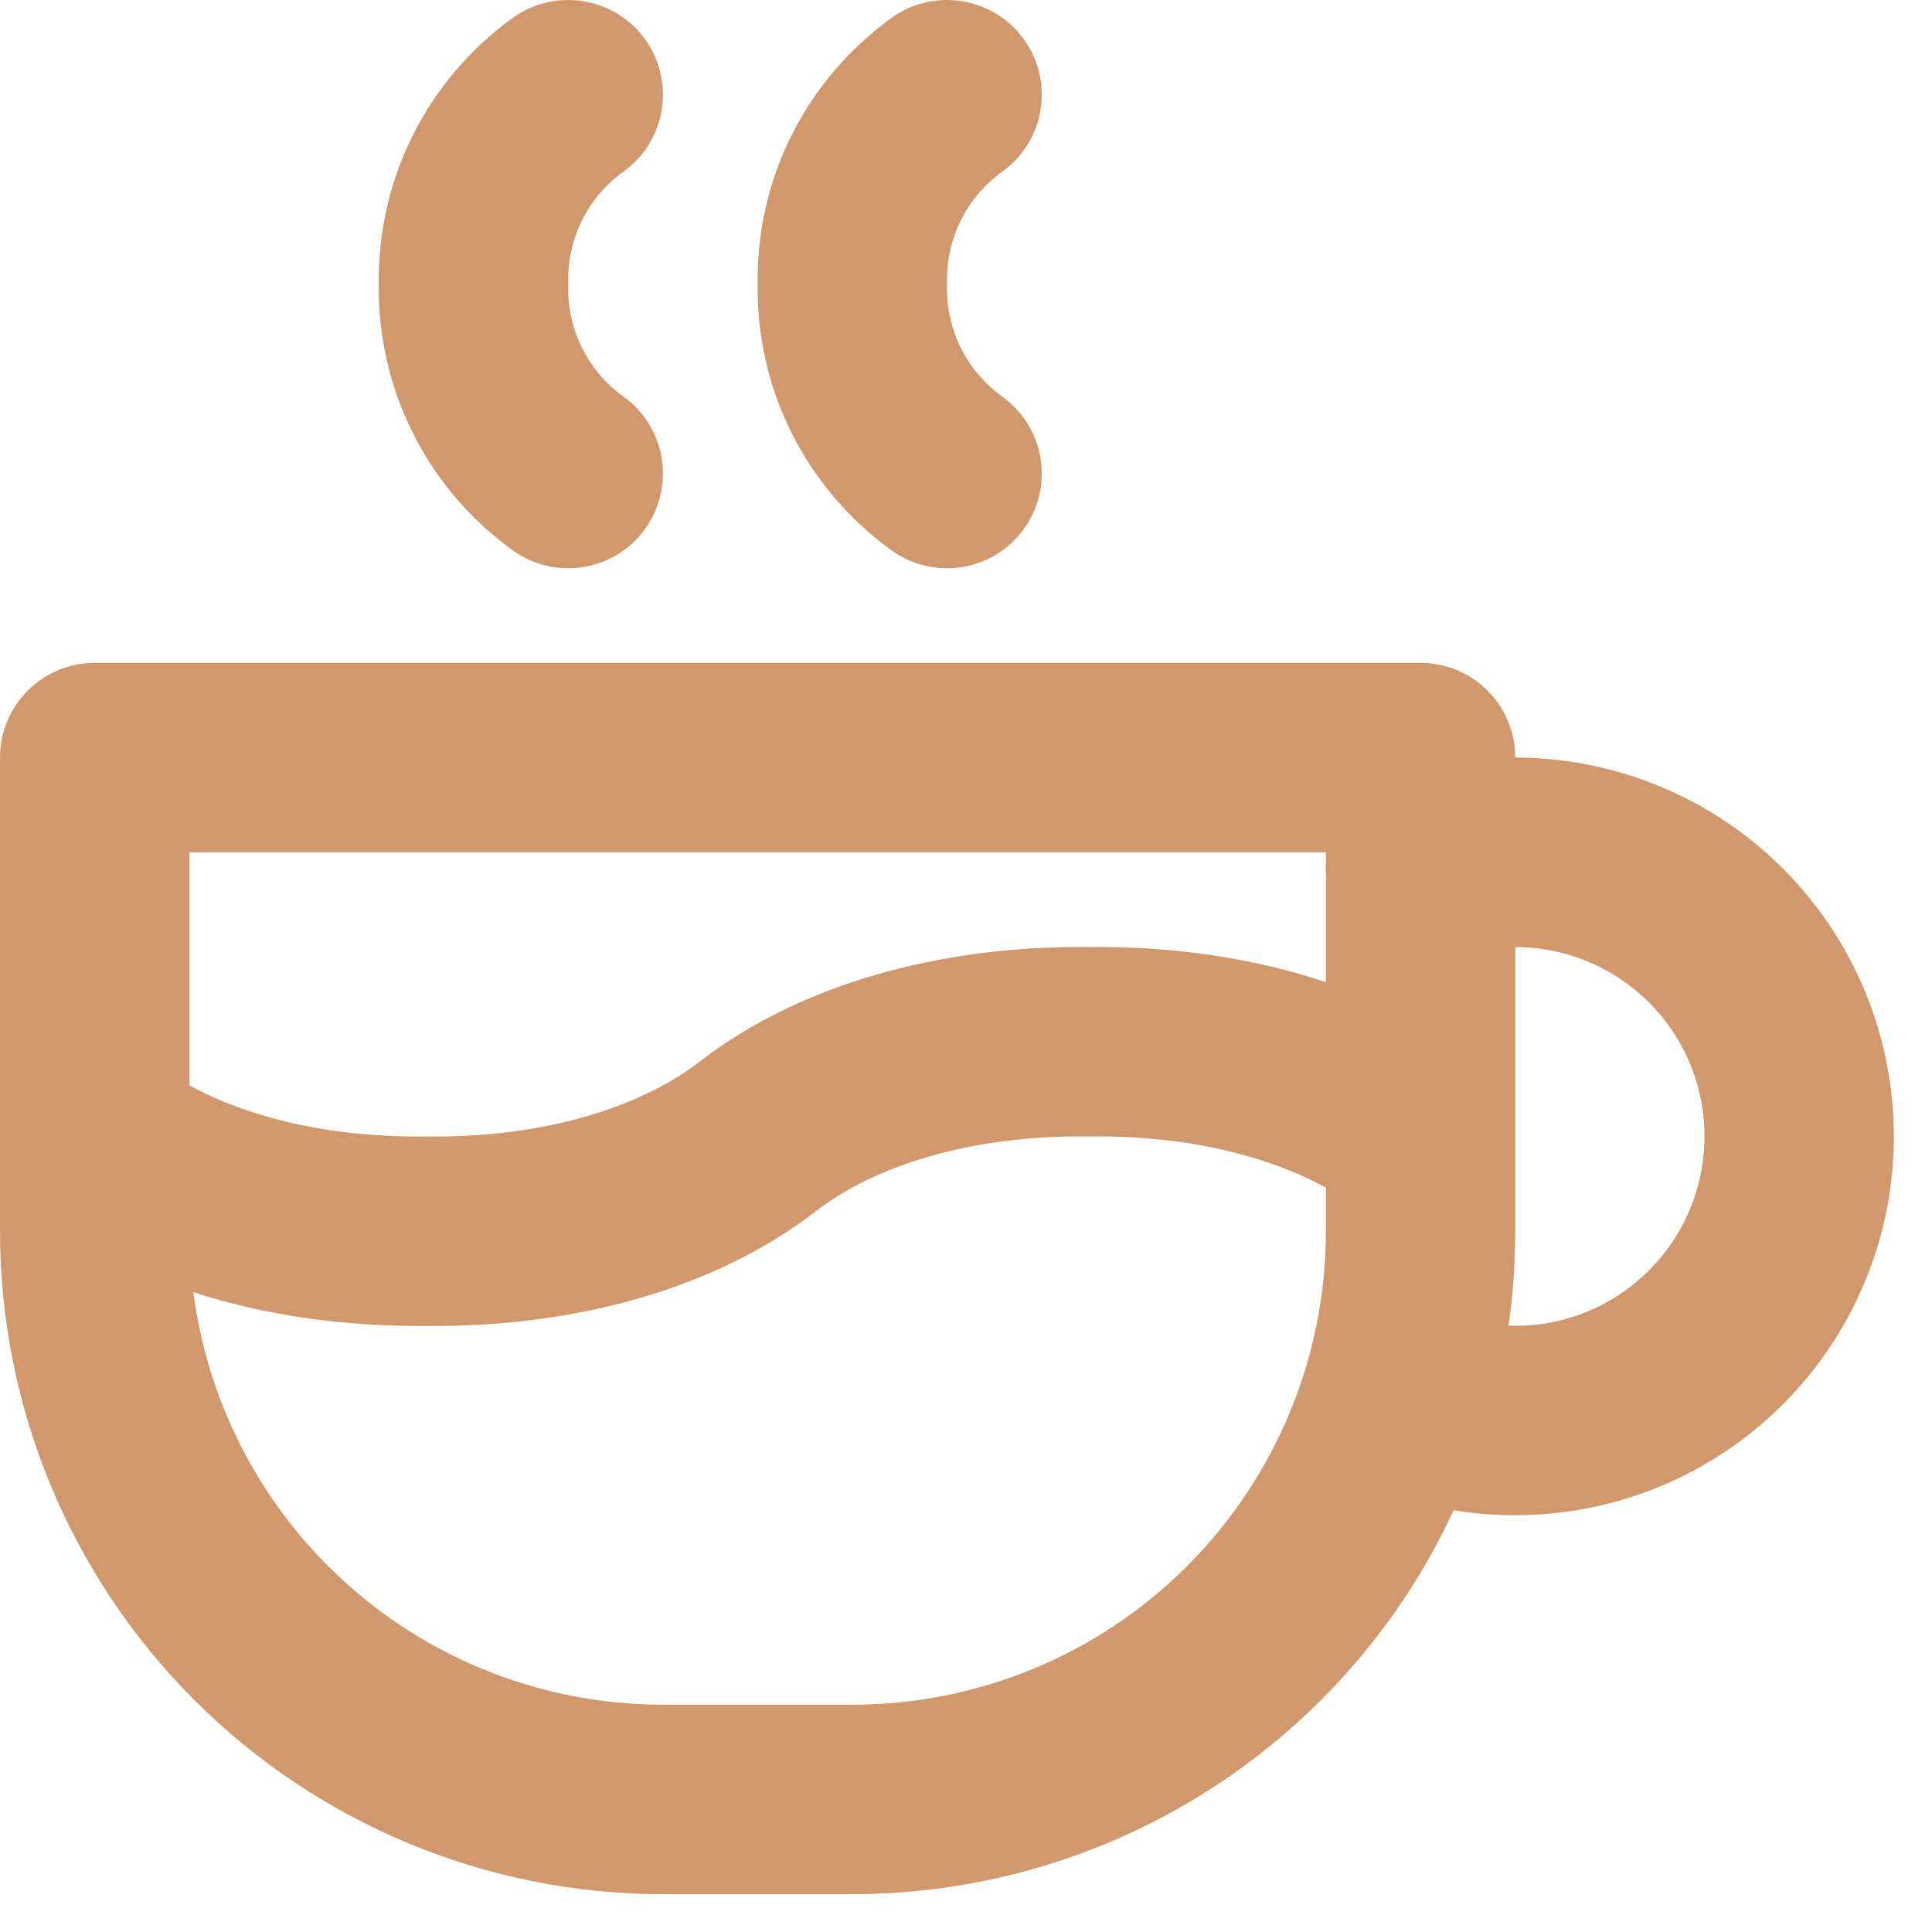
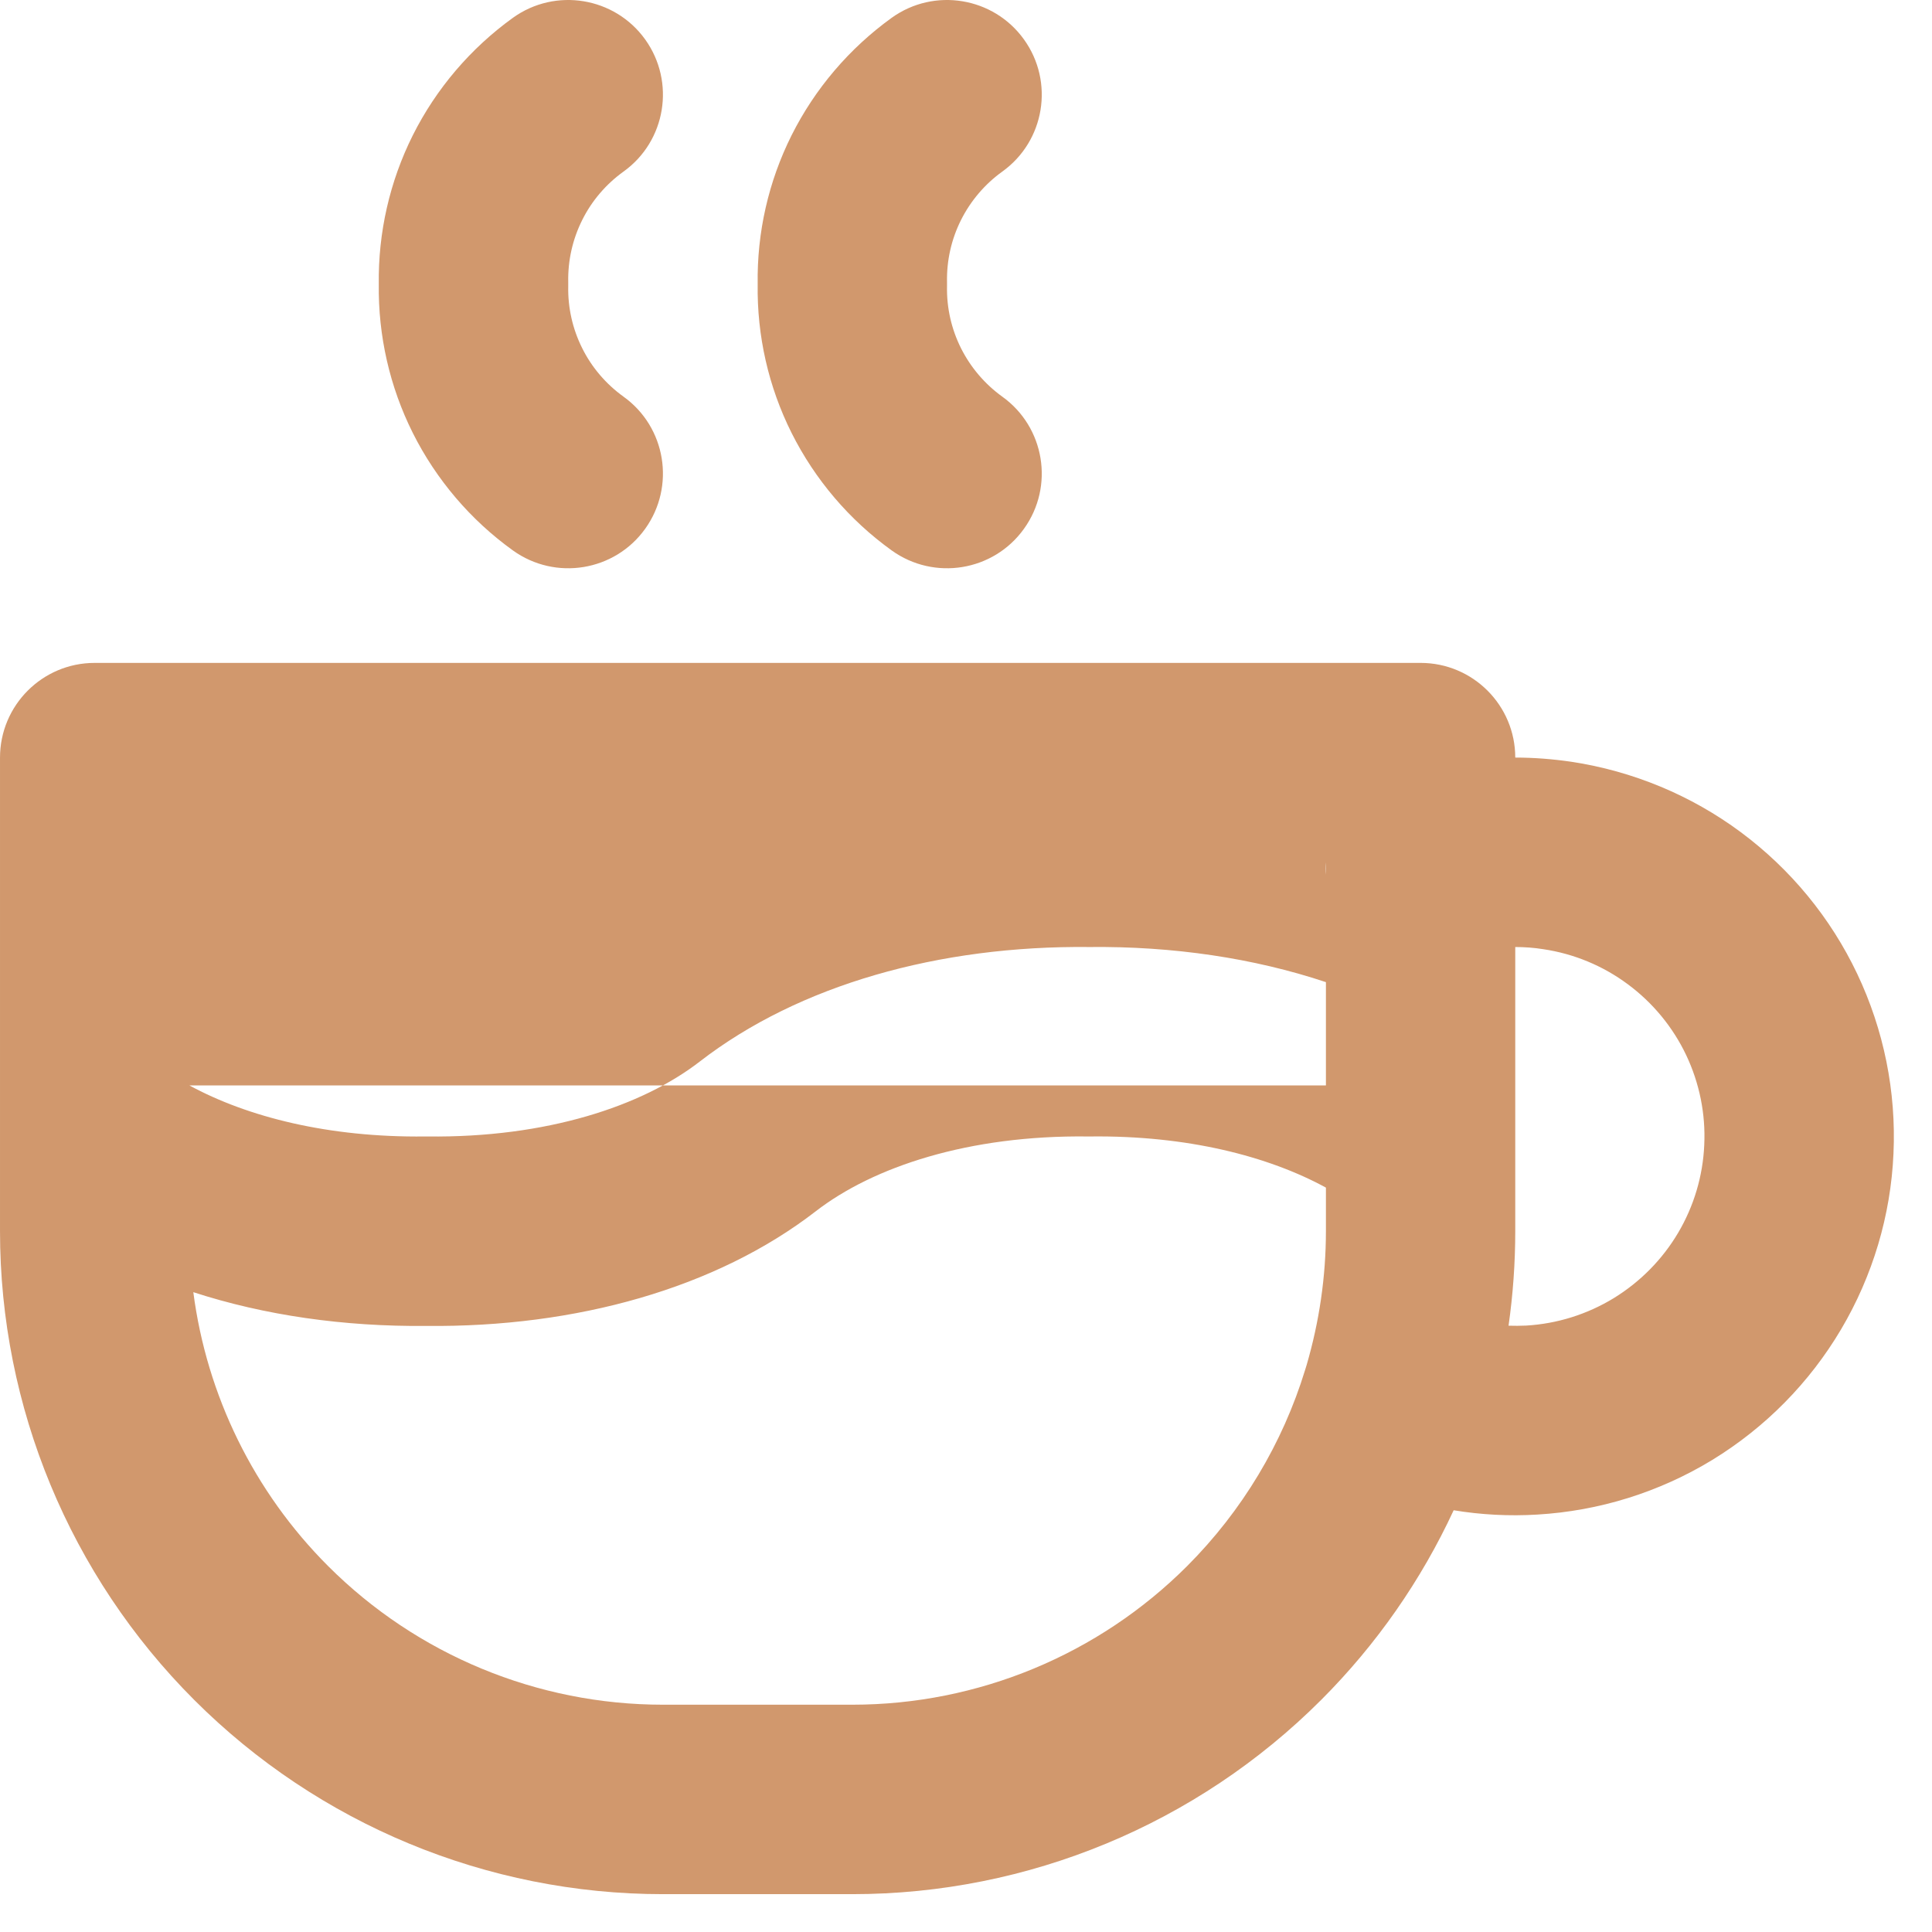
<svg xmlns="http://www.w3.org/2000/svg" fill="none" height="100%" overflow="visible" preserveAspectRatio="none" style="display: block;" viewBox="0 0 17 17" width="100%">
-   <path clip-rule="evenodd" d="M5.677 0.347C5.945 0.721 5.86 1.242 5.486 1.51C5.332 1.621 5.207 1.767 5.123 1.936C5.038 2.106 4.996 2.293 5 2.483C5 2.494 5 2.506 5 2.518C4.996 2.707 5.038 2.894 5.123 3.064C5.207 3.233 5.332 3.379 5.486 3.49C5.86 3.758 5.945 4.279 5.677 4.653C5.409 5.027 4.888 5.112 4.514 4.844C4.141 4.576 3.838 4.22 3.632 3.809C3.429 3.403 3.327 2.954 3.333 2.5C3.327 2.046 3.429 1.597 3.632 1.191C3.838 0.78 4.141 0.425 4.514 0.156C4.888 -0.112 5.409 -0.026 5.677 0.347ZM9.01 0.347C9.279 0.721 9.193 1.242 8.819 1.51C8.665 1.621 8.541 1.767 8.456 1.936C8.371 2.106 8.329 2.293 8.333 2.483C8.333 2.494 8.333 2.506 8.333 2.518C8.329 2.707 8.371 2.894 8.456 3.064C8.541 3.233 8.665 3.379 8.819 3.49C9.193 3.758 9.279 4.279 9.01 4.653C8.742 5.027 8.221 5.112 7.847 4.844C7.474 4.576 7.171 4.22 6.965 3.809C6.762 3.403 6.66 2.954 6.667 2.5C6.66 2.046 6.762 1.597 6.965 1.191C7.171 0.78 7.474 0.425 7.847 0.156C8.221 -0.112 8.742 -0.026 9.01 0.347ZM3.98979e-05 6.667C3.98979e-05 6.206 0.373 5.833 0.833 5.833H12.5C12.96 5.833 13.333 6.206 13.333 6.666C13.498 6.666 13.663 6.679 13.827 6.703C14.367 6.785 14.879 6.997 15.317 7.322C15.756 7.648 16.108 8.076 16.342 8.569C16.576 9.062 16.686 9.605 16.661 10.151C16.637 10.696 16.478 11.227 16.2 11.697C15.922 12.167 15.533 12.561 15.067 12.846C14.601 13.13 14.072 13.295 13.527 13.327C13.28 13.342 13.033 13.329 12.791 13.289C12.506 13.904 12.113 14.47 11.625 14.958C10.531 16.052 9.047 16.667 7.5 16.667H5.833C4.286 16.667 2.803 16.052 1.709 14.958C0.615 13.864 3.98979e-05 12.38 3.98979e-05 10.833V10.008C-1.32496e-05 10.002 -1.33489e-05 9.997 3.98979e-05 9.991V6.667ZM1.701 11.37C1.819 12.277 2.233 13.126 2.887 13.78C3.668 14.561 4.728 15 5.833 15H7.5C8.605 15 9.665 14.561 10.446 13.78C10.932 13.293 11.286 12.7 11.484 12.054C11.488 12.04 11.492 12.026 11.497 12.012C11.608 11.632 11.667 11.236 11.667 10.833V10.45C11.157 10.172 10.444 9.99 9.593 10H9.573C8.524 9.987 7.683 10.267 7.177 10.659C6.302 11.335 5.069 11.681 3.75 11.667C3.026 11.674 2.328 11.574 1.701 11.37ZM13.333 10.009C13.333 10.003 13.333 9.998 13.333 9.992V8.333C13.415 8.333 13.498 8.339 13.579 8.352C13.849 8.392 14.105 8.498 14.324 8.661C14.544 8.824 14.72 9.038 14.837 9.284C14.954 9.531 15.009 9.802 14.996 10.075C14.984 10.348 14.905 10.613 14.766 10.848C14.627 11.083 14.432 11.28 14.199 11.423C13.966 11.565 13.702 11.648 13.429 11.664C13.377 11.666 13.325 11.667 13.274 11.665C13.313 11.391 13.333 11.113 13.333 10.833V10.009ZM11.667 7.697V8.642C11.031 8.43 10.32 8.325 9.583 8.333C8.265 8.319 7.031 8.665 6.157 9.341C5.65 9.733 4.809 10.013 3.76 10H3.74C2.89 10.01 2.176 9.828 1.667 9.551V7.5H11.667V7.588C11.664 7.624 11.664 7.661 11.667 7.697Z" fill="#D1986D" fill-rule="evenodd" id="Vector" />
+   <path clip-rule="evenodd" d="M5.677 0.347C5.945 0.721 5.86 1.242 5.486 1.51C5.332 1.621 5.207 1.767 5.123 1.936C5.038 2.106 4.996 2.293 5 2.483C5 2.494 5 2.506 5 2.518C4.996 2.707 5.038 2.894 5.123 3.064C5.207 3.233 5.332 3.379 5.486 3.49C5.86 3.758 5.945 4.279 5.677 4.653C5.409 5.027 4.888 5.112 4.514 4.844C4.141 4.576 3.838 4.22 3.632 3.809C3.429 3.403 3.327 2.954 3.333 2.5C3.327 2.046 3.429 1.597 3.632 1.191C3.838 0.78 4.141 0.425 4.514 0.156C4.888 -0.112 5.409 -0.026 5.677 0.347ZM9.01 0.347C9.279 0.721 9.193 1.242 8.819 1.51C8.665 1.621 8.541 1.767 8.456 1.936C8.371 2.106 8.329 2.293 8.333 2.483C8.333 2.494 8.333 2.506 8.333 2.518C8.329 2.707 8.371 2.894 8.456 3.064C8.541 3.233 8.665 3.379 8.819 3.49C9.193 3.758 9.279 4.279 9.01 4.653C8.742 5.027 8.221 5.112 7.847 4.844C7.474 4.576 7.171 4.22 6.965 3.809C6.762 3.403 6.66 2.954 6.667 2.5C6.66 2.046 6.762 1.597 6.965 1.191C7.171 0.78 7.474 0.425 7.847 0.156C8.221 -0.112 8.742 -0.026 9.01 0.347ZM3.98979e-05 6.667C3.98979e-05 6.206 0.373 5.833 0.833 5.833H12.5C12.96 5.833 13.333 6.206 13.333 6.666C13.498 6.666 13.663 6.679 13.827 6.703C14.367 6.785 14.879 6.997 15.317 7.322C15.756 7.648 16.108 8.076 16.342 8.569C16.576 9.062 16.686 9.605 16.661 10.151C16.637 10.696 16.478 11.227 16.2 11.697C15.922 12.167 15.533 12.561 15.067 12.846C14.601 13.13 14.072 13.295 13.527 13.327C13.28 13.342 13.033 13.329 12.791 13.289C12.506 13.904 12.113 14.47 11.625 14.958C10.531 16.052 9.047 16.667 7.5 16.667H5.833C4.286 16.667 2.803 16.052 1.709 14.958C0.615 13.864 3.98979e-05 12.38 3.98979e-05 10.833V10.008C-1.32496e-05 10.002 -1.33489e-05 9.997 3.98979e-05 9.991V6.667ZM1.701 11.37C1.819 12.277 2.233 13.126 2.887 13.78C3.668 14.561 4.728 15 5.833 15H7.5C8.605 15 9.665 14.561 10.446 13.78C10.932 13.293 11.286 12.7 11.484 12.054C11.488 12.04 11.492 12.026 11.497 12.012C11.608 11.632 11.667 11.236 11.667 10.833V10.45C11.157 10.172 10.444 9.99 9.593 10H9.573C8.524 9.987 7.683 10.267 7.177 10.659C6.302 11.335 5.069 11.681 3.75 11.667C3.026 11.674 2.328 11.574 1.701 11.37ZM13.333 10.009C13.333 10.003 13.333 9.998 13.333 9.992V8.333C13.415 8.333 13.498 8.339 13.579 8.352C13.849 8.392 14.105 8.498 14.324 8.661C14.544 8.824 14.72 9.038 14.837 9.284C14.954 9.531 15.009 9.802 14.996 10.075C14.984 10.348 14.905 10.613 14.766 10.848C14.627 11.083 14.432 11.28 14.199 11.423C13.966 11.565 13.702 11.648 13.429 11.664C13.377 11.666 13.325 11.667 13.274 11.665C13.313 11.391 13.333 11.113 13.333 10.833V10.009ZM11.667 7.697V8.642C11.031 8.43 10.32 8.325 9.583 8.333C8.265 8.319 7.031 8.665 6.157 9.341C5.65 9.733 4.809 10.013 3.76 10H3.74C2.89 10.01 2.176 9.828 1.667 9.551H11.667V7.588C11.664 7.624 11.664 7.661 11.667 7.697Z" fill="#D1986D" fill-rule="evenodd" id="Vector" />
</svg>